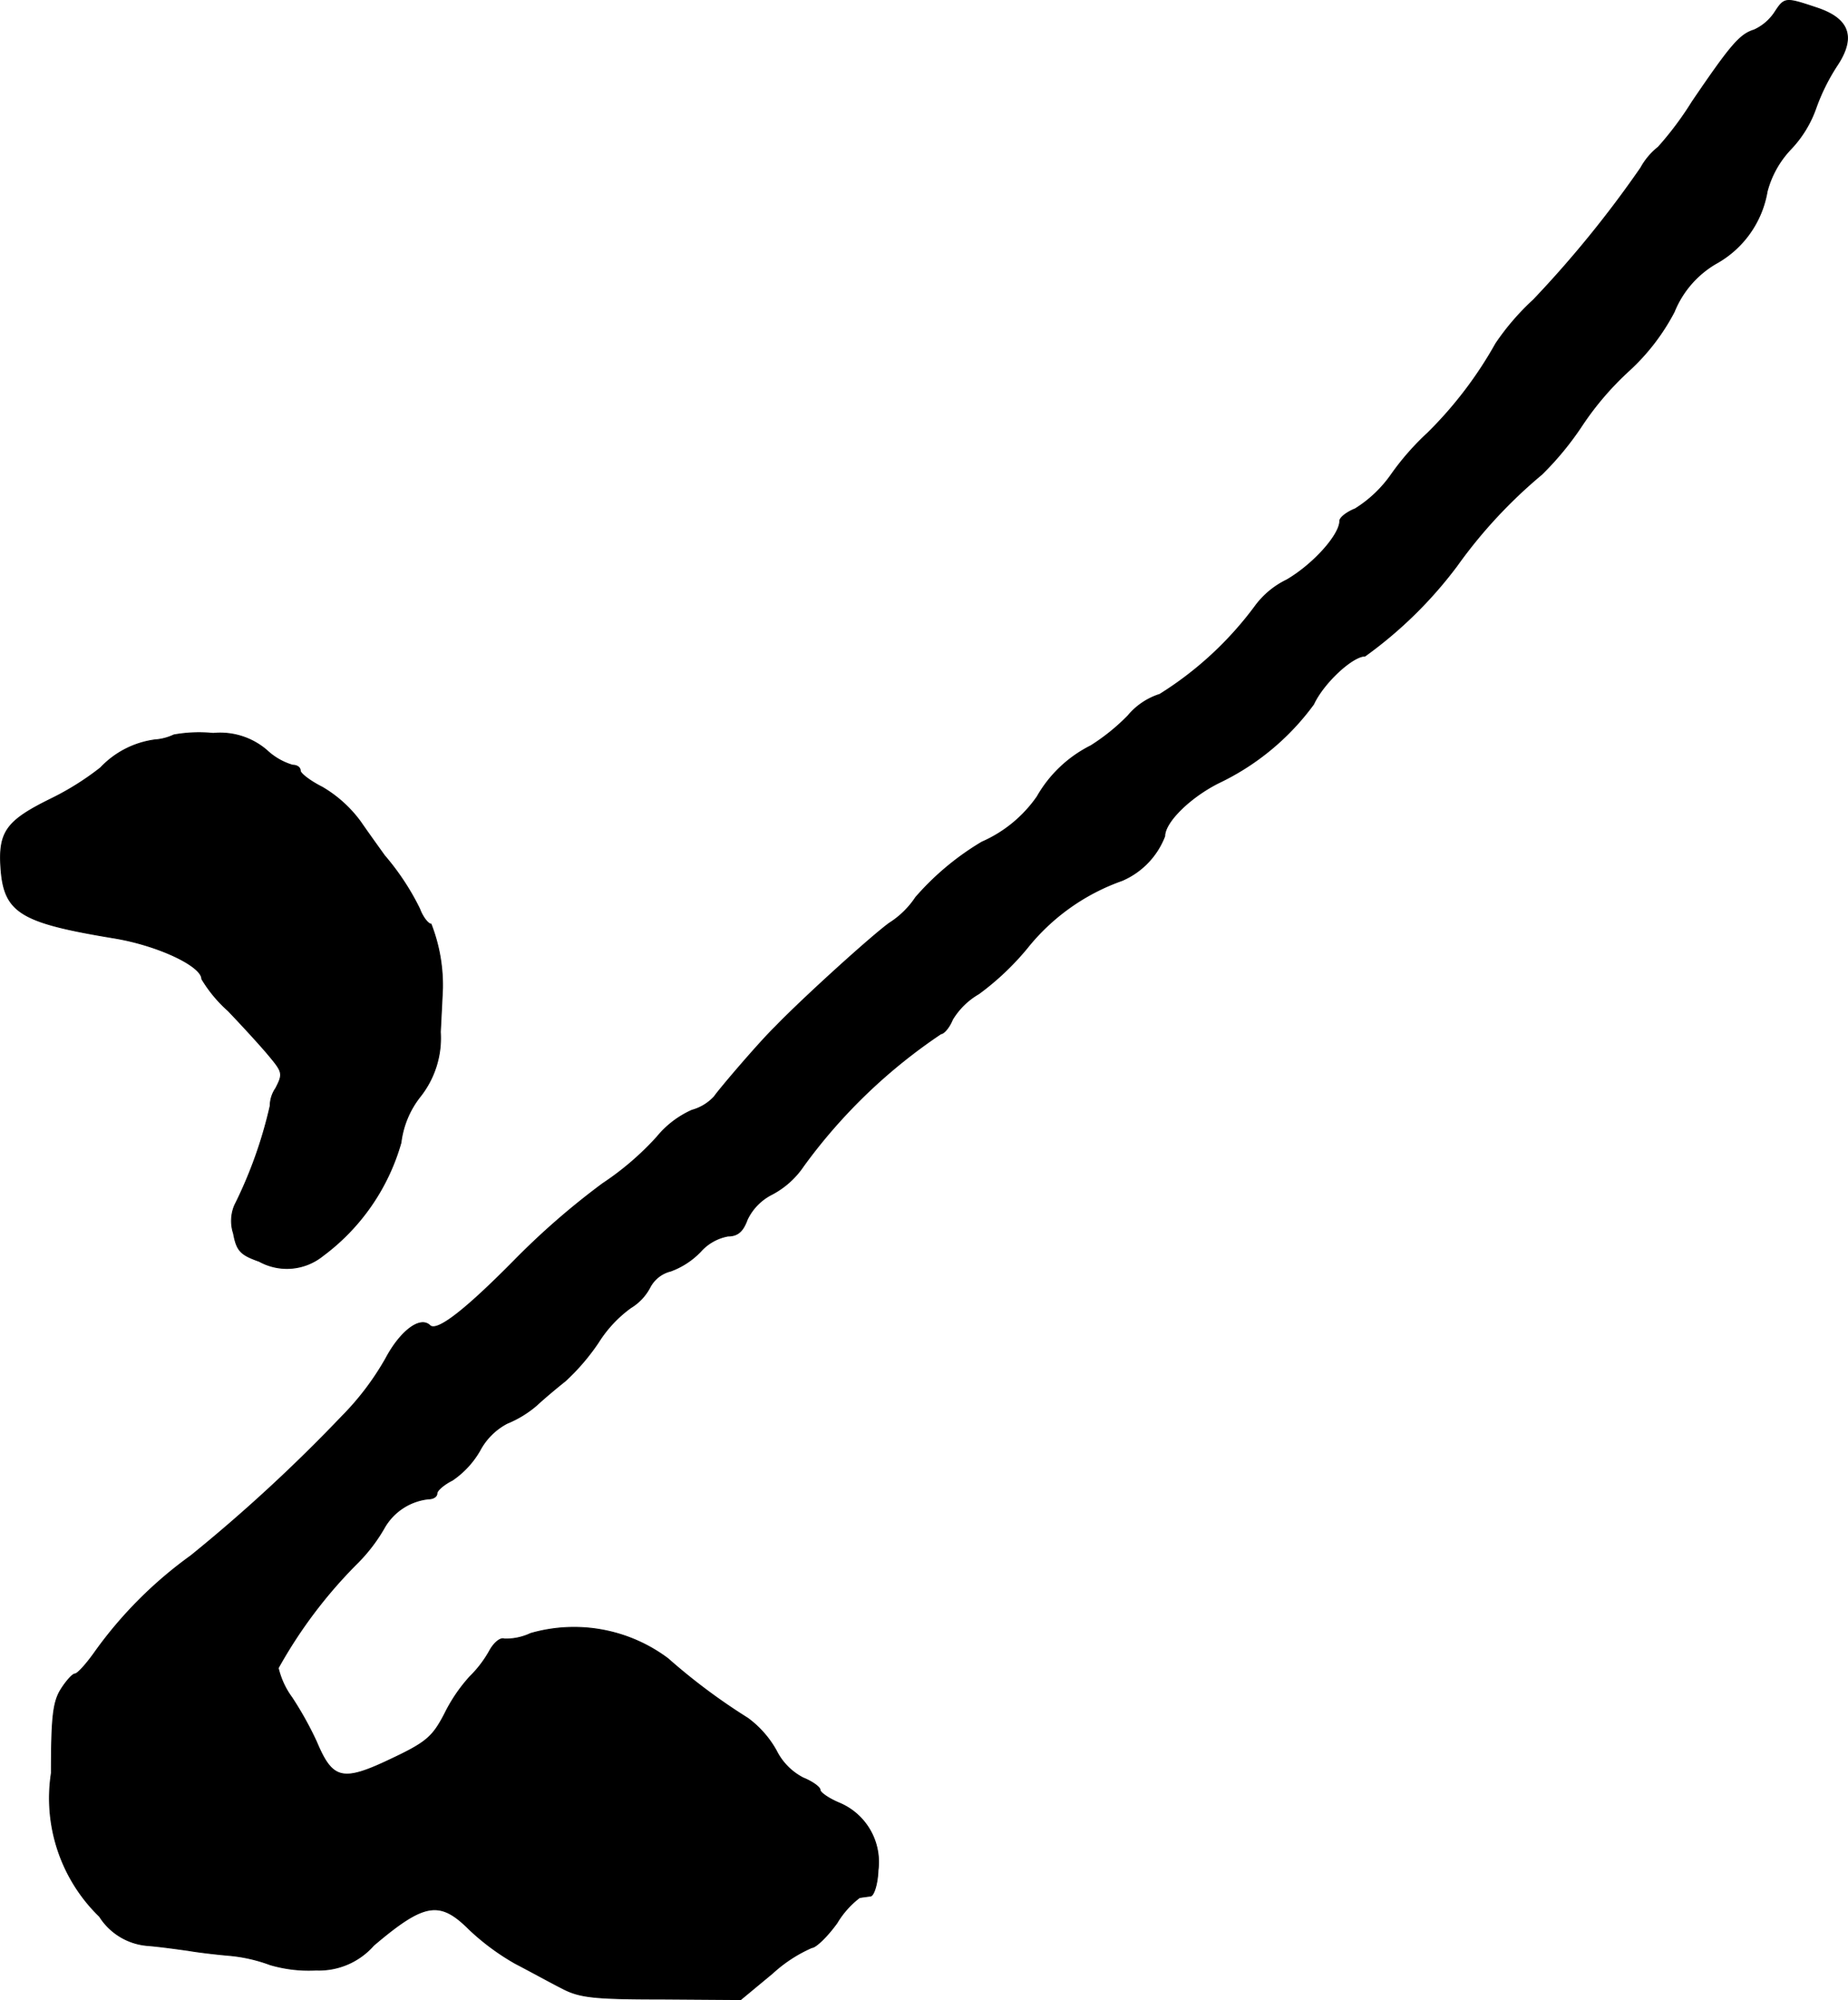
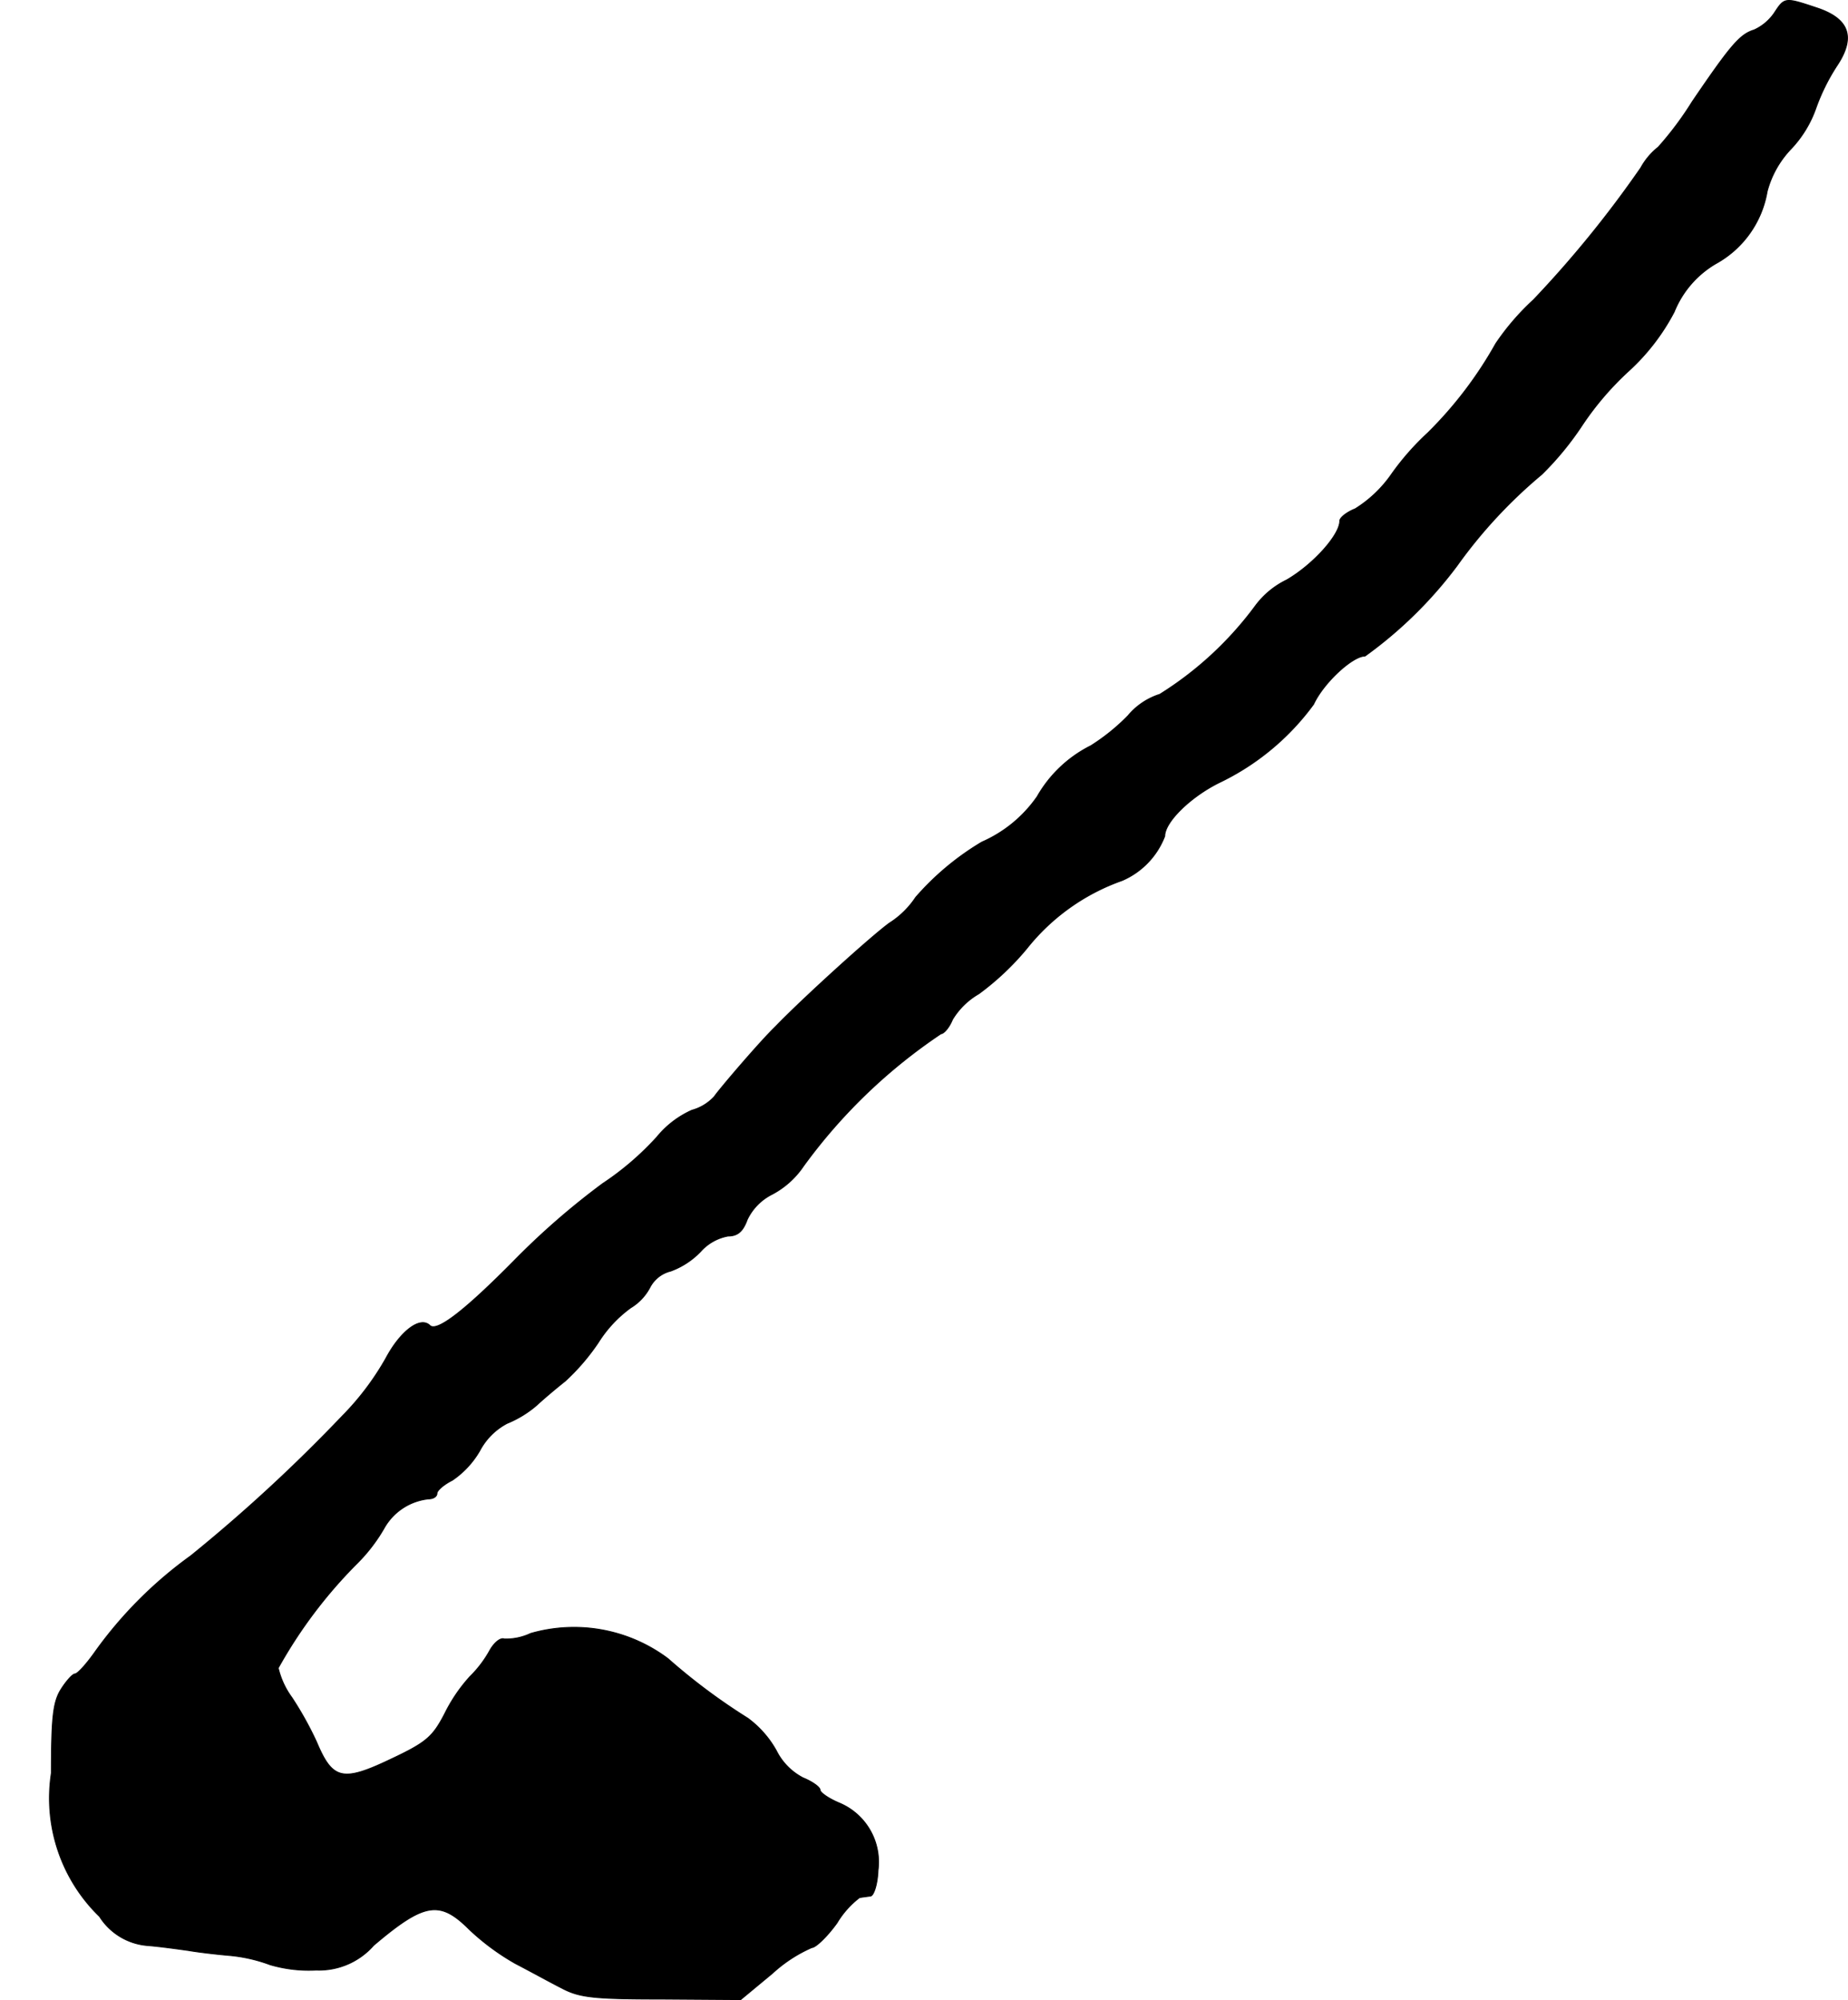
<svg xmlns="http://www.w3.org/2000/svg" version="1.1" width="7.217mm" height="7.809mm" viewBox="0 0 20.456 22.136">
  <defs>
    <style type="text/css">
      .a {
        stroke: #000;
        stroke-linecap: round;
        stroke-linejoin: round;
        stroke-width: 0.01px;
      }
    </style>
  </defs>
  <path class="a" d="M19.641.144a.542.542,0,0,1-.224.188c-.157.048-.26.17-.684.793a3.62,3.62,0,0,1-.376.503.758.758,0,0,0-.194.23,12.112,12.112,0,0,1-1.187,1.46,2.738,2.738,0,0,0-.418.485,4.436,4.436,0,0,1-.751.987,2.925,2.925,0,0,0-.4.454,1.374,1.374,0,0,1-.406.388c-.091.036-.17.097-.17.133,0,.157-.297.485-.588.654a.942.942,0,0,0-.345.285,3.843,3.843,0,0,1-1.06.981.756.756,0,0,0-.351.236,2.255,2.255,0,0,1-.412.333,1.41,1.41,0,0,0-.594.563,1.455,1.455,0,0,1-.612.503,3.009,3.009,0,0,0-.733.612.973.973,0,0,1-.291.285c-.2.145-.963.836-1.266,1.151-.17.164-.63.703-.672.769a.528.528,0,0,1-.248.151,1.056,1.056,0,0,0-.388.297,3.179,3.179,0,0,1-.6.515,8.304,8.304,0,0,0-.987.86c-.551.557-.854.787-.927.709-.109-.103-.327.067-.485.363a3.031,3.031,0,0,1-.485.642A17.733,17.733,0,0,1,2.112,17.219a4.628,4.628,0,0,0-1.054,1.054c-.097.139-.2.254-.23.254-.024,0-.097.079-.157.176-.085.139-.103.315-.103.921a1.823,1.823,0,0,0,.533,1.587.694.694,0,0,0,.527.321c.151.012.357.042.454.055.103.018.303.042.454.055a1.737,1.737,0,0,1,.454.103A1.518,1.518,0,0,0,3.499,21.804a.804.804,0,0,0,.636-.273c.563-.478.733-.503,1.06-.176a2.632,2.632,0,0,0,.509.376c.164.085.394.212.515.273.194.103.351.121,1.102.121l.878.006.351-.291a1.582,1.582,0,0,1,.436-.285c.042,0,.17-.121.279-.273a.994.994,0,0,1,.248-.279c.024-.006.079-.012.121-.018.036,0,.079-.127.085-.285a.708.708,0,0,0-.43-.745c-.115-.048-.212-.115-.212-.145s-.085-.091-.188-.133a.683.683,0,0,1-.297-.303,1.127,1.127,0,0,0-.315-.357,6.715,6.715,0,0,1-.884-.66A1.735,1.735,0,0,0,5.873,18.079a.641.641,0,0,1-.291.061c-.042-.018-.115.042-.164.133a1.268,1.268,0,0,1-.218.285,1.78,1.78,0,0,0-.279.412c-.133.254-.2.315-.6.503-.533.254-.642.224-.818-.194a3.8,3.8,0,0,0-.273-.491.901.901,0,0,1-.151-.327,5.234,5.234,0,0,1,.872-1.157,1.852,1.852,0,0,0,.309-.406.642.642,0,0,1,.485-.309c.048,0,.091-.024.091-.061,0-.03.073-.097.17-.145A1,1,0,0,0,5.31,16.056a.722.722,0,0,1,.303-.303,1.189,1.189,0,0,0,.327-.2c.085-.079.23-.2.315-.267a2.396,2.396,0,0,0,.369-.43,1.38,1.38,0,0,1,.357-.382.579.579,0,0,0,.212-.224.353.353,0,0,1,.23-.182.875.875,0,0,0,.333-.218.535.535,0,0,1,.303-.17c.103,0,.164-.048.212-.182a.604.604,0,0,1,.273-.279.96.96,0,0,0,.351-.315A6.023,6.023,0,0,1,10.416,11.441c.03,0,.091-.067.127-.157a.817.817,0,0,1,.291-.285,2.982,2.982,0,0,0,.533-.503,2.344,2.344,0,0,1,1.054-.751.875.875,0,0,0,.472-.491c0-.157.285-.436.606-.594a2.78,2.78,0,0,0,1.042-.866c.109-.236.43-.533.569-.533A4.683,4.683,0,0,0,16.128,6.262a5.403,5.403,0,0,1,.939-1.012,3.362,3.362,0,0,0,.448-.545,3.289,3.289,0,0,1,.521-.606,2.373,2.373,0,0,0,.497-.648,1.093,1.093,0,0,1,.46-.533,1.126,1.126,0,0,0,.569-.8,1.08,1.08,0,0,1,.26-.466,1.263,1.263,0,0,0,.279-.454A2.229,2.229,0,0,1,20.331.732c.212-.315.145-.521-.212-.642C19.756-.031,19.756-.031,19.641.144Z" />
-   <path class="a" d="M1.924,8.134a.591.591,0,0,1-.212.055,1.011,1.011,0,0,0-.6.309,3.068,3.068,0,0,1-.551.345c-.491.242-.581.363-.551.775.036.485.224.594,1.248.763.485.079.975.309.975.454a1.503,1.503,0,0,0,.291.351c.157.164.357.382.448.491.157.188.164.206.079.369a.349.349,0,0,0-.061.194,4.873,4.873,0,0,1-.394,1.102.444.444,0,0,0-.012.309c.036.194.079.236.285.309a.633.633,0,0,0,.703-.061A2.361,2.361,0,0,0,4.438,12.646a1.02,1.02,0,0,1,.212-.509,1.043,1.043,0,0,0,.224-.715c.012-.242.024-.466.024-.497a1.865,1.865,0,0,0-.127-.697c-.03,0-.091-.073-.127-.17a2.789,2.789,0,0,0-.388-.588c-.048-.067-.17-.236-.267-.376a1.398,1.398,0,0,0-.424-.382c-.133-.067-.242-.151-.242-.182,0-.036-.036-.061-.085-.061a.712.712,0,0,1-.285-.164.79.79,0,0,0-.594-.188A1.572,1.572,0,0,0,1.924,8.134Z" />
</svg>